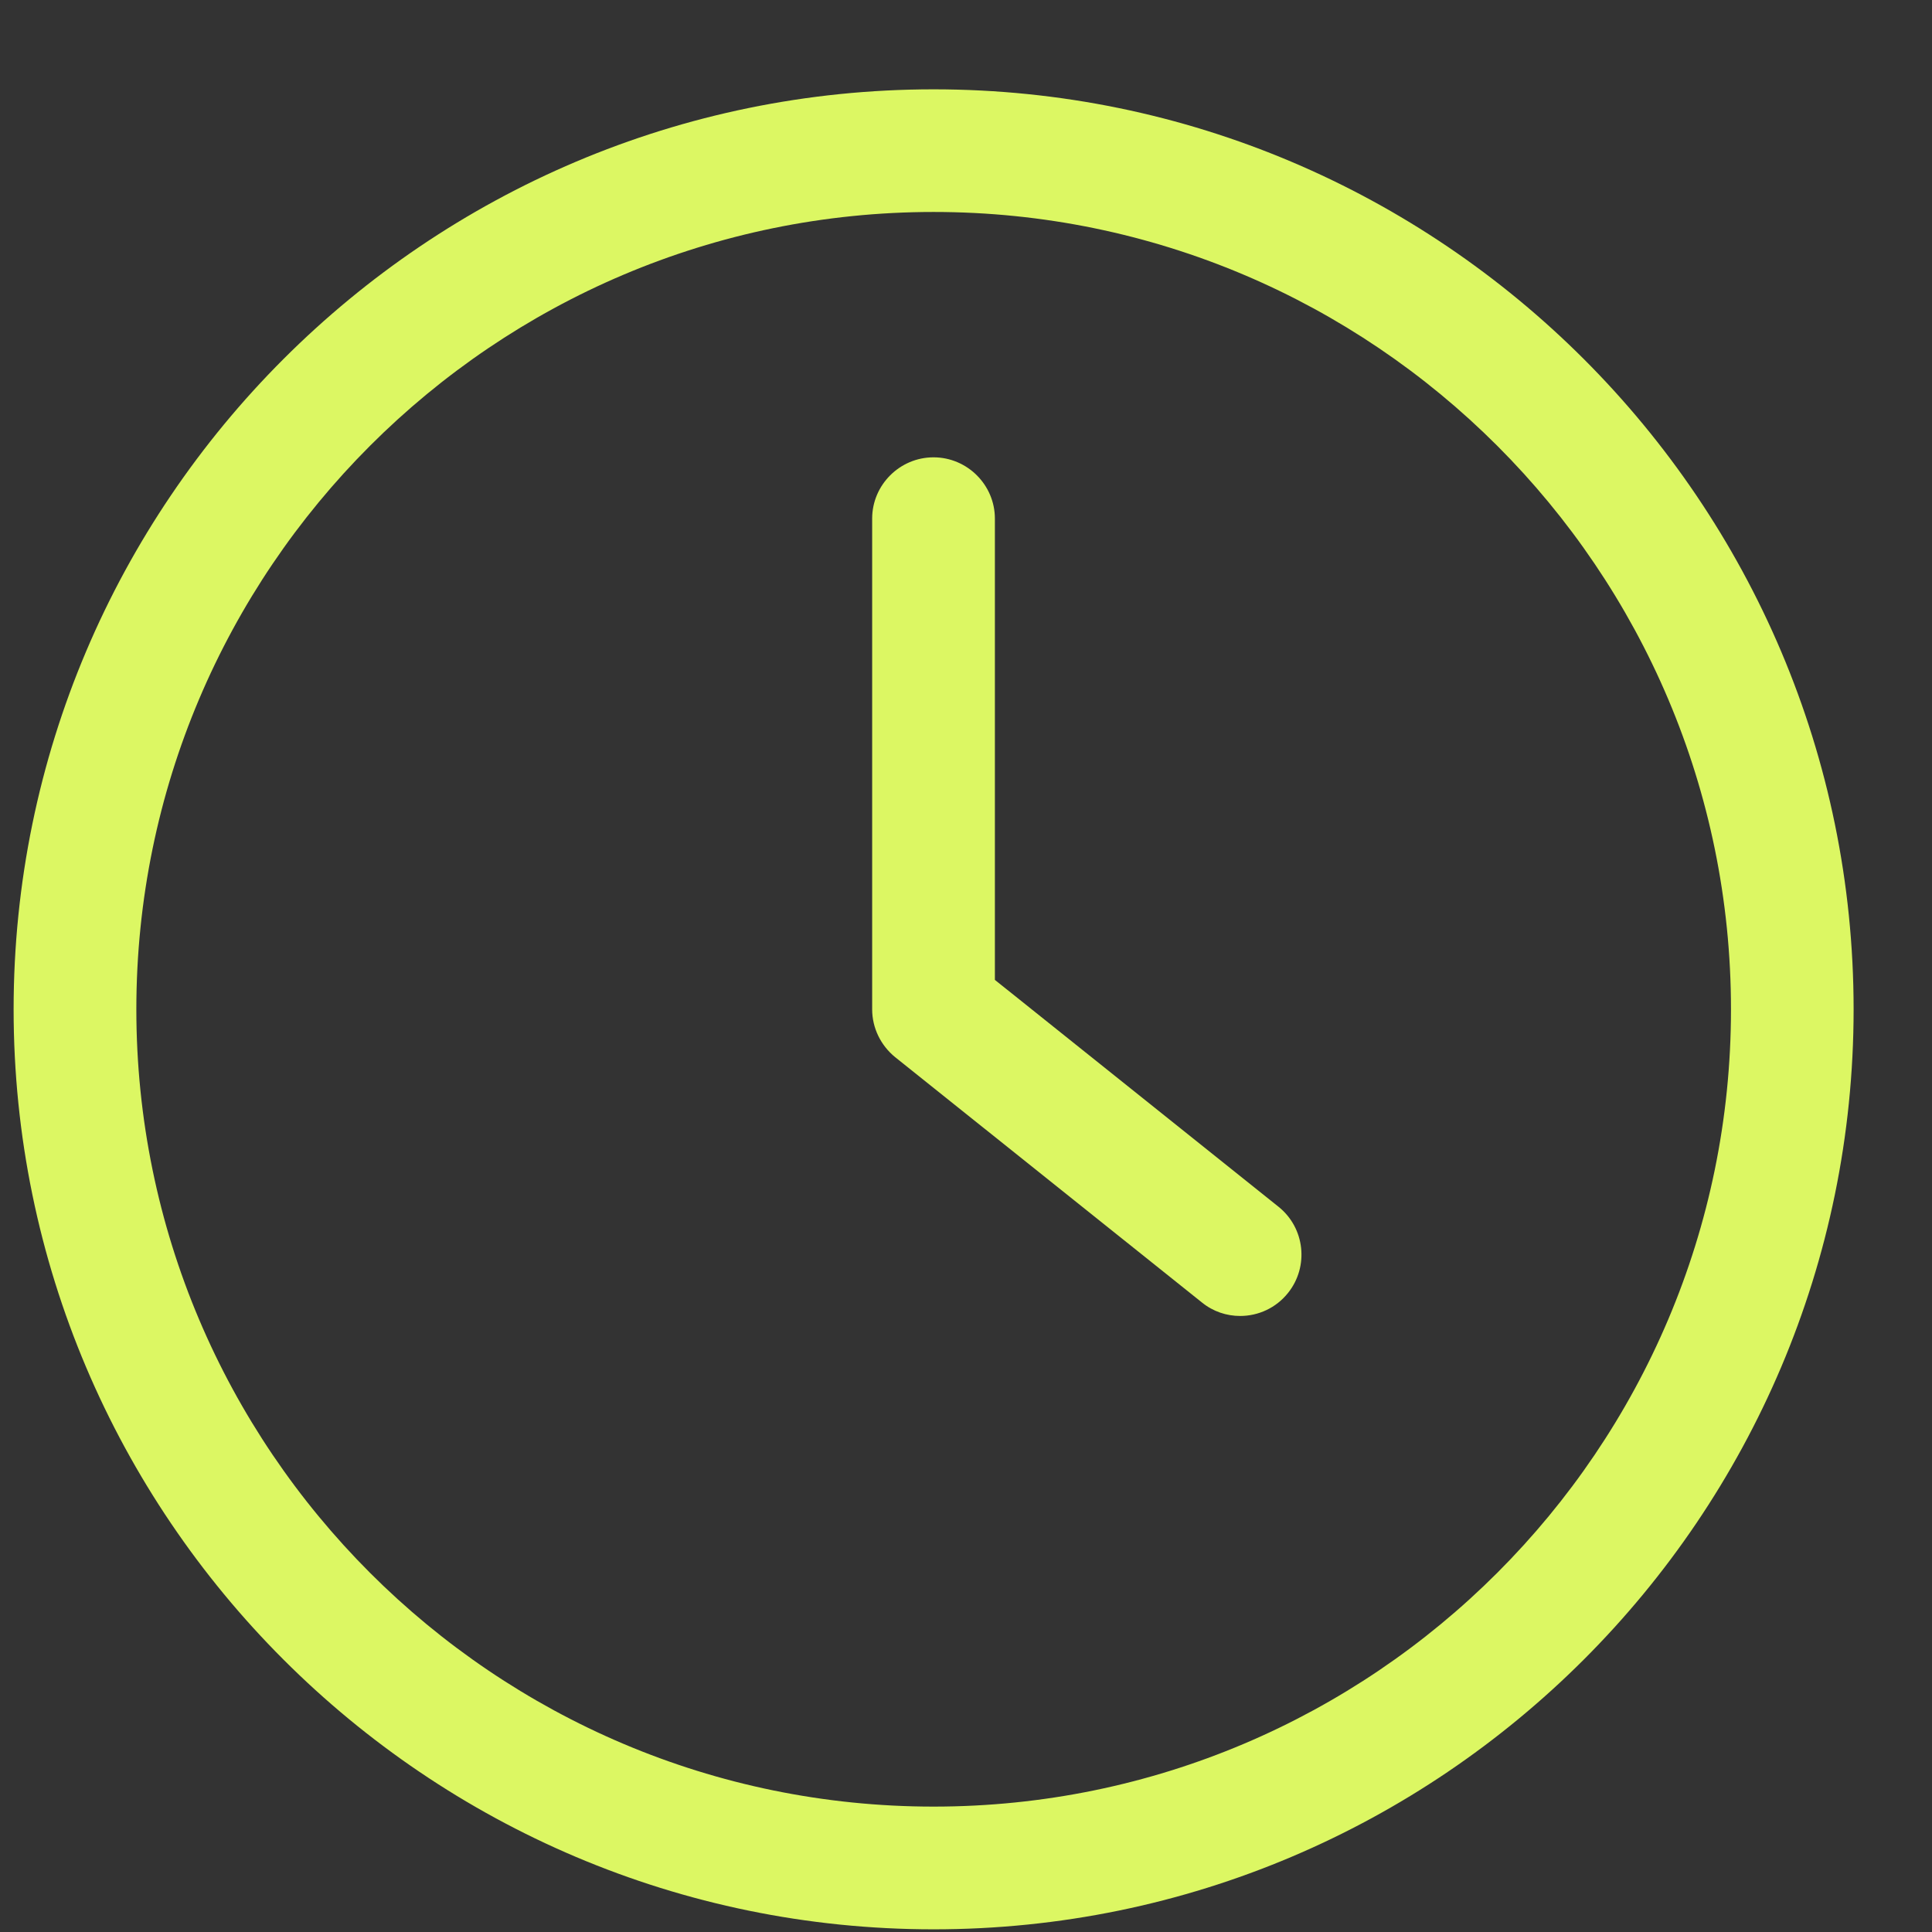
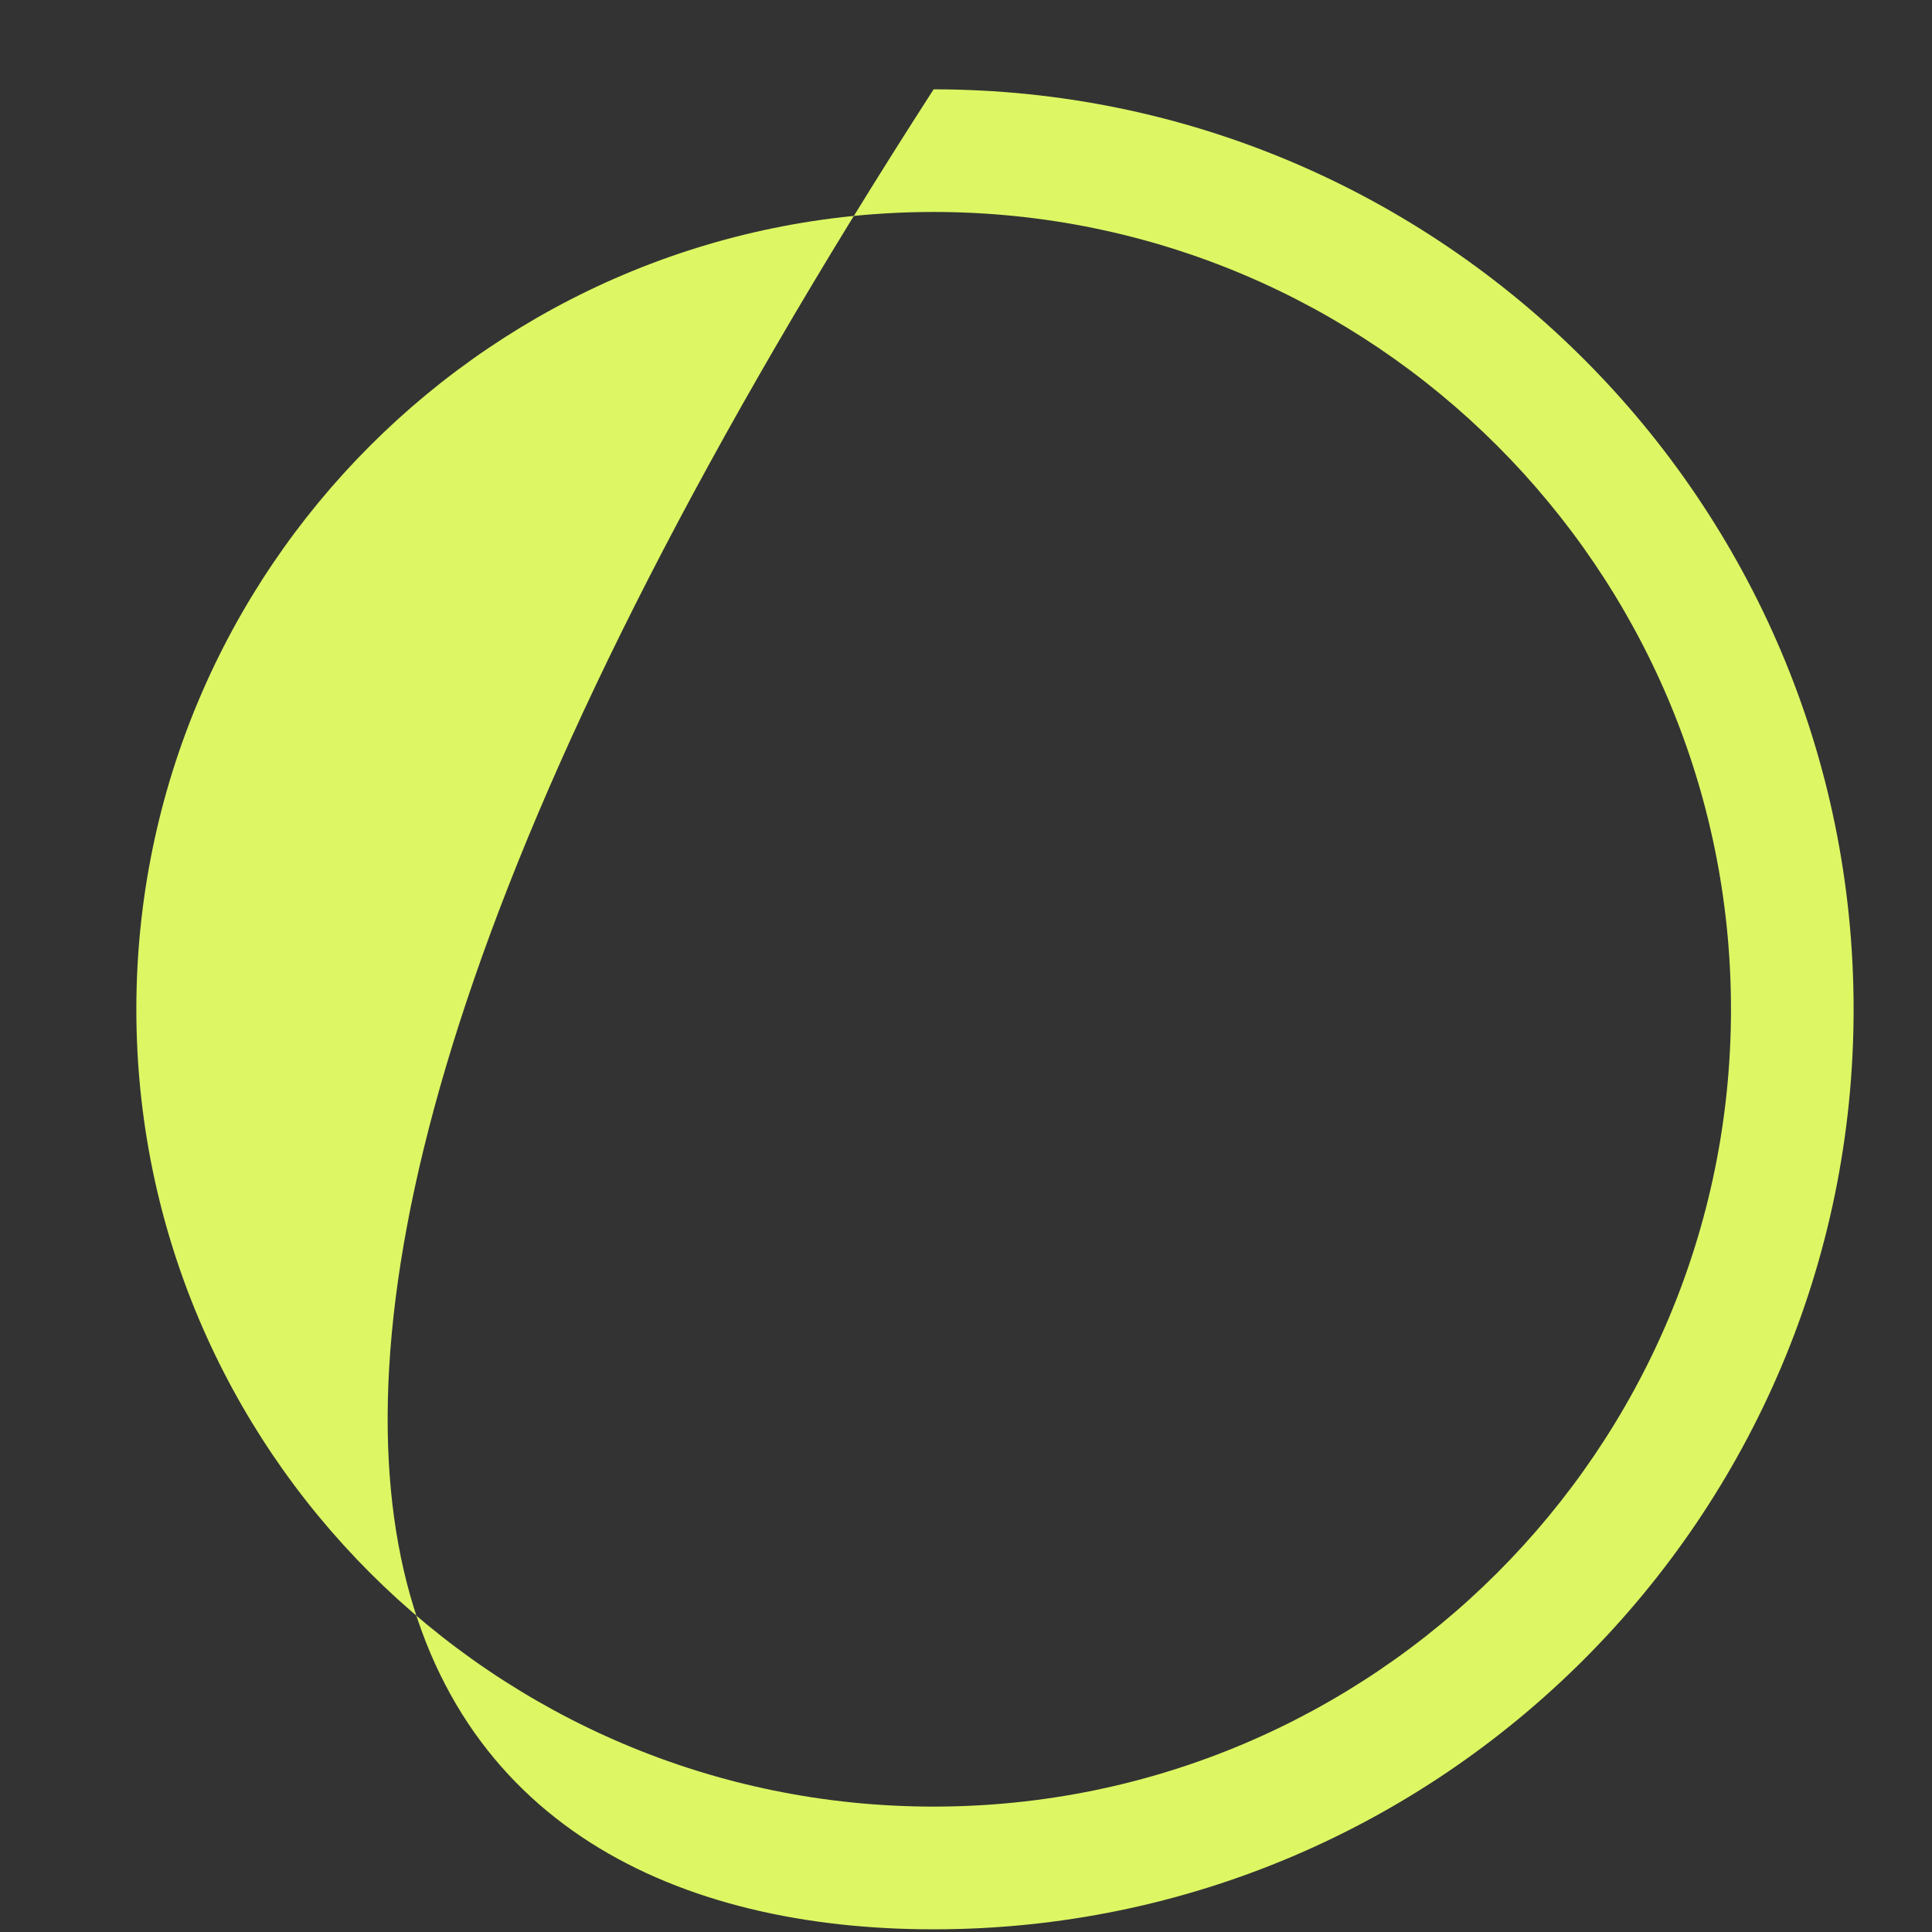
<svg xmlns="http://www.w3.org/2000/svg" width="21" height="21" viewBox="0 0 21 21" fill="none">
  <rect x="0" y="0" width="21" height="21" fill="#333333" stroke="none" />
  <g clip-path="url(#clip0_414_735)">
-     <path d="M10.148 20.971C15.662 20.971 20.148 16.484 20.148 10.971C20.148 5.457 15.662 0.971 10.148 0.971C4.635 0.971 0.148 5.457 0.148 10.971C0.148 16.484 4.635 20.971 10.148 20.971ZM10.148 2.304C14.928 2.304 18.815 6.191 18.815 10.971C18.815 15.751 14.928 19.637 10.148 19.637C5.368 19.637 1.482 15.751 1.482 10.971C1.482 6.191 5.368 2.304 10.148 2.304Z" fill="#DCF763" />
-     <path d="M13.064 14.157C13.187 14.257 13.334 14.304 13.48 14.304C13.677 14.304 13.87 14.217 14 14.054C14.23 13.767 14.184 13.347 13.897 13.117L10.814 10.651V5.637C10.814 5.271 10.514 4.971 10.147 4.971C9.78 4.971 9.48 5.271 9.48 5.637V10.971C9.48 11.174 9.574 11.364 9.73 11.491L13.064 14.157Z" fill="#DCF763" />
+     <path d="M10.148 20.971C15.662 20.971 20.148 16.484 20.148 10.971C20.148 5.457 15.662 0.971 10.148 0.971C0.148 16.484 4.635 20.971 10.148 20.971ZM10.148 2.304C14.928 2.304 18.815 6.191 18.815 10.971C18.815 15.751 14.928 19.637 10.148 19.637C5.368 19.637 1.482 15.751 1.482 10.971C1.482 6.191 5.368 2.304 10.148 2.304Z" fill="#DCF763" />
  </g>
  <defs>
    <clipPath id="clip0_414_735">
      <rect width="20" height="20" fill="white" transform="translate(0.148 0.971)" />
    </clipPath>
  </defs>
</svg>